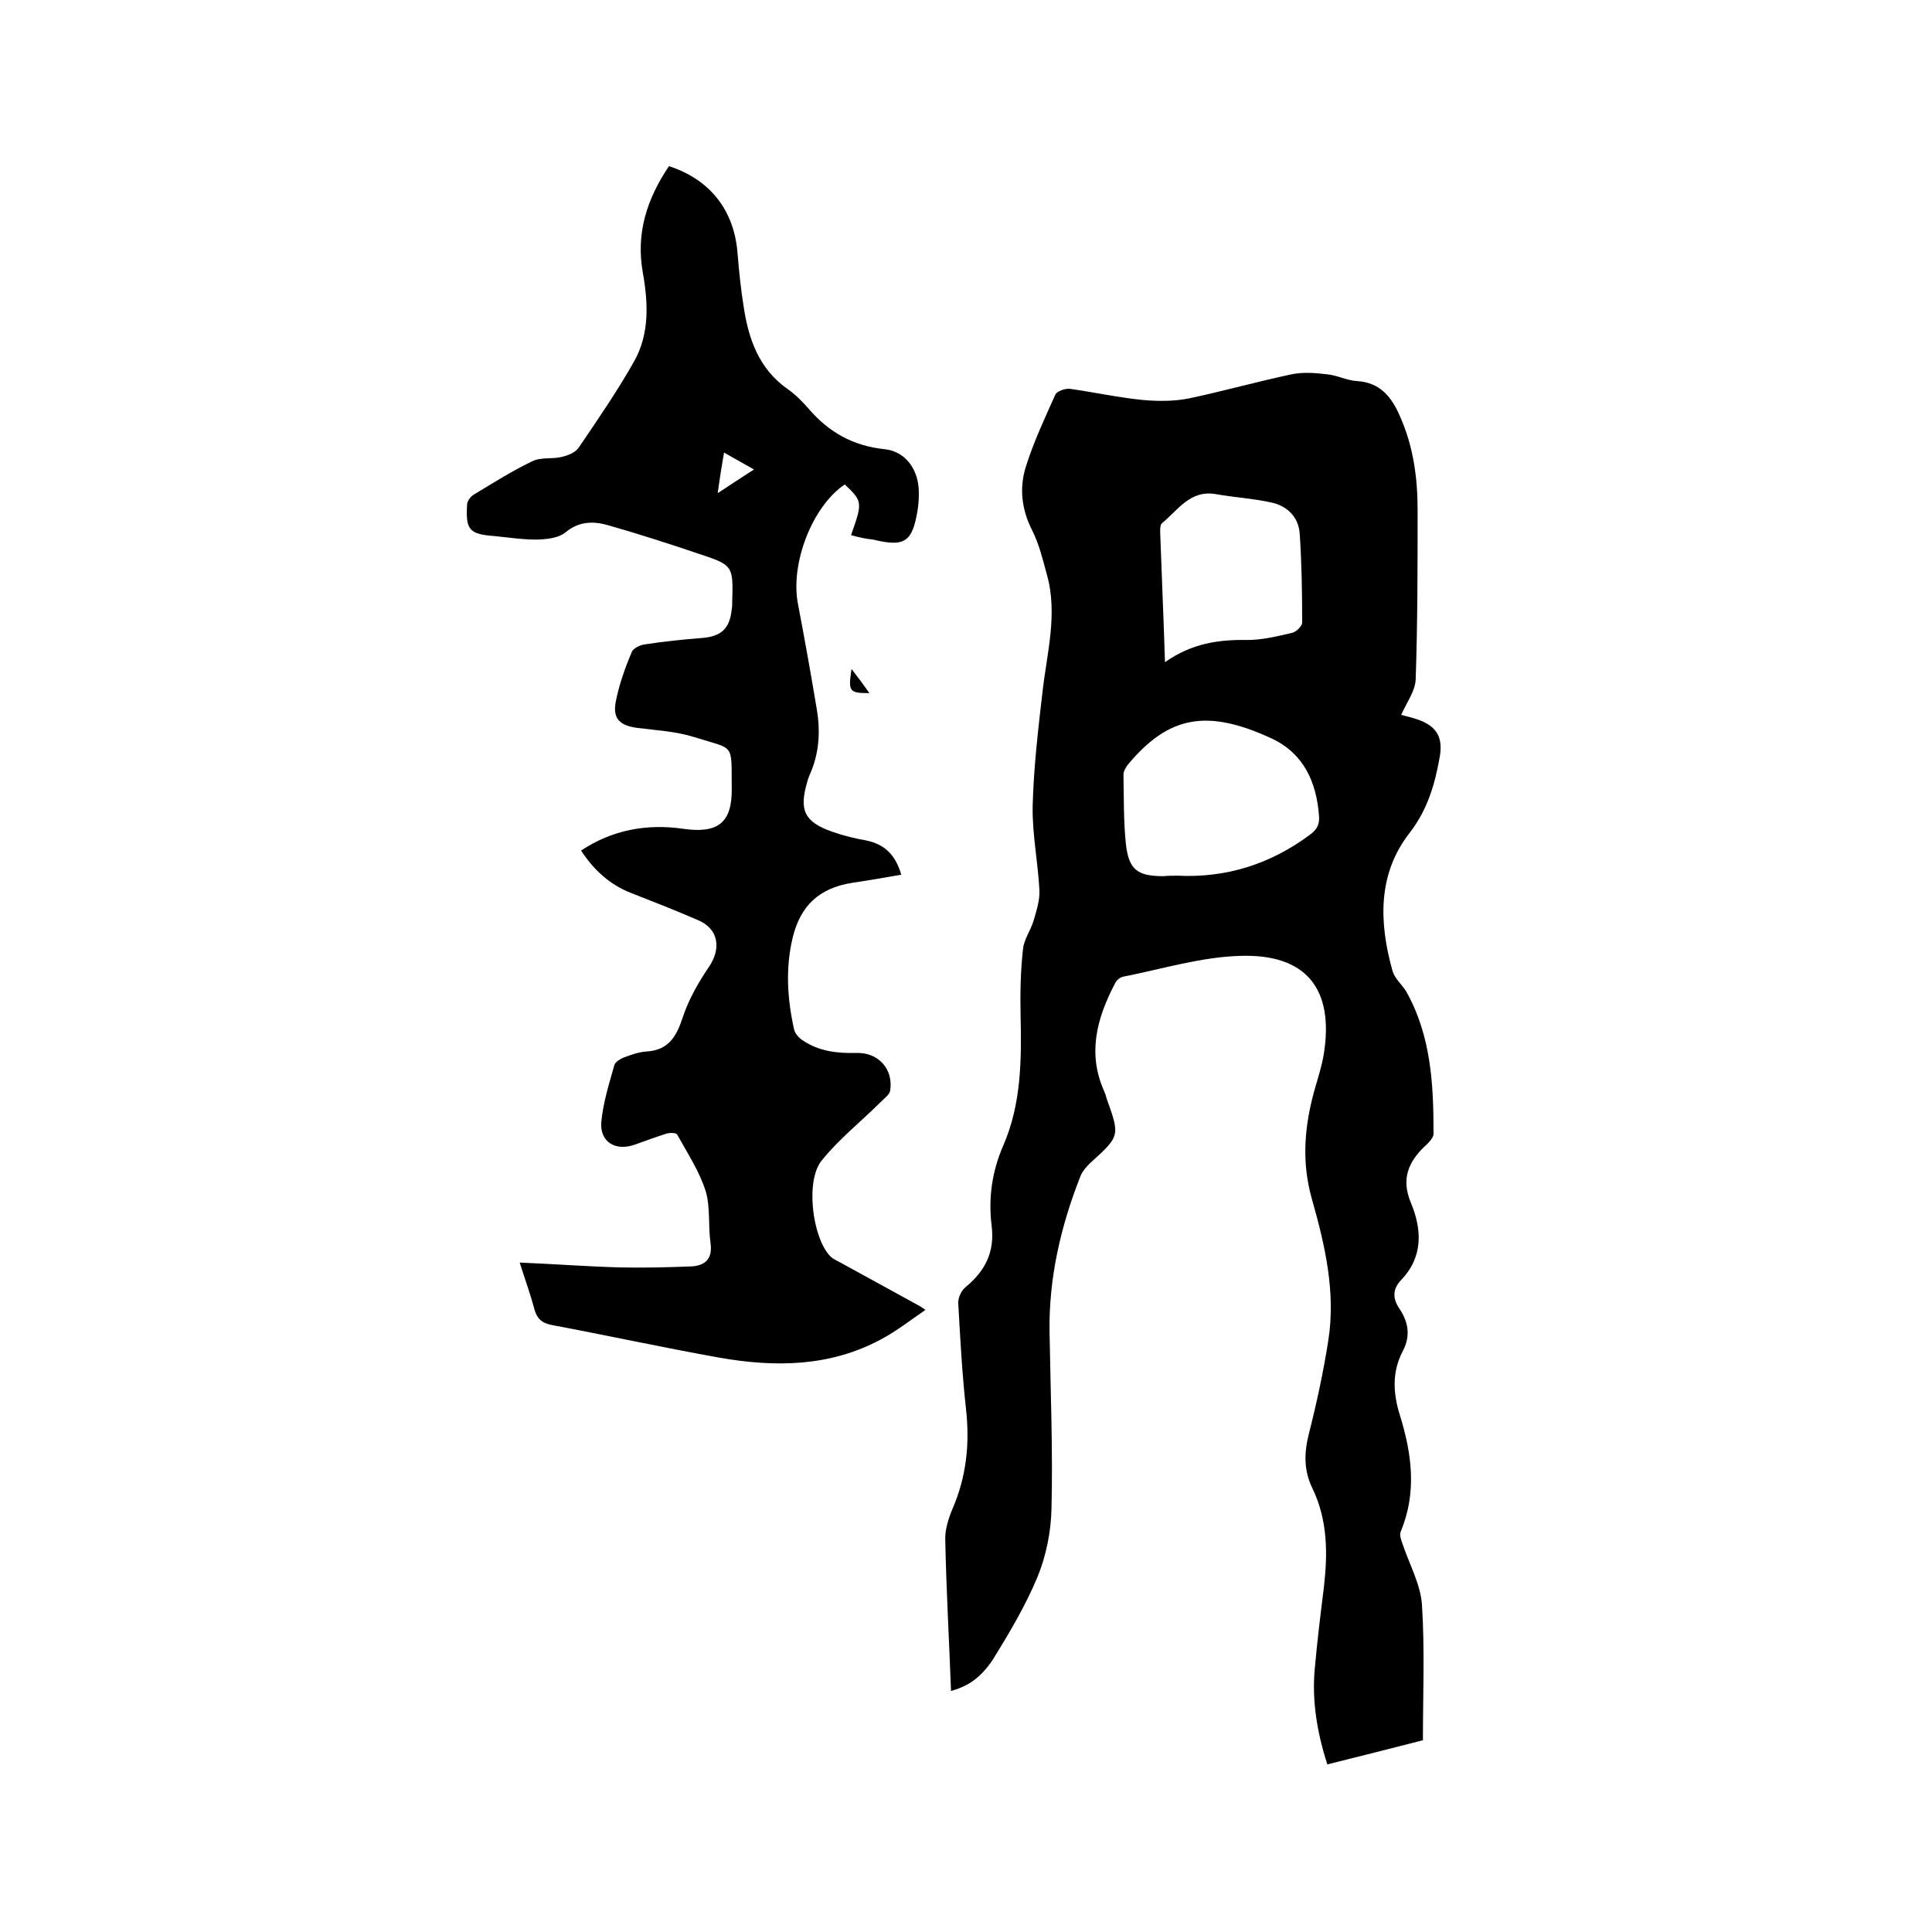
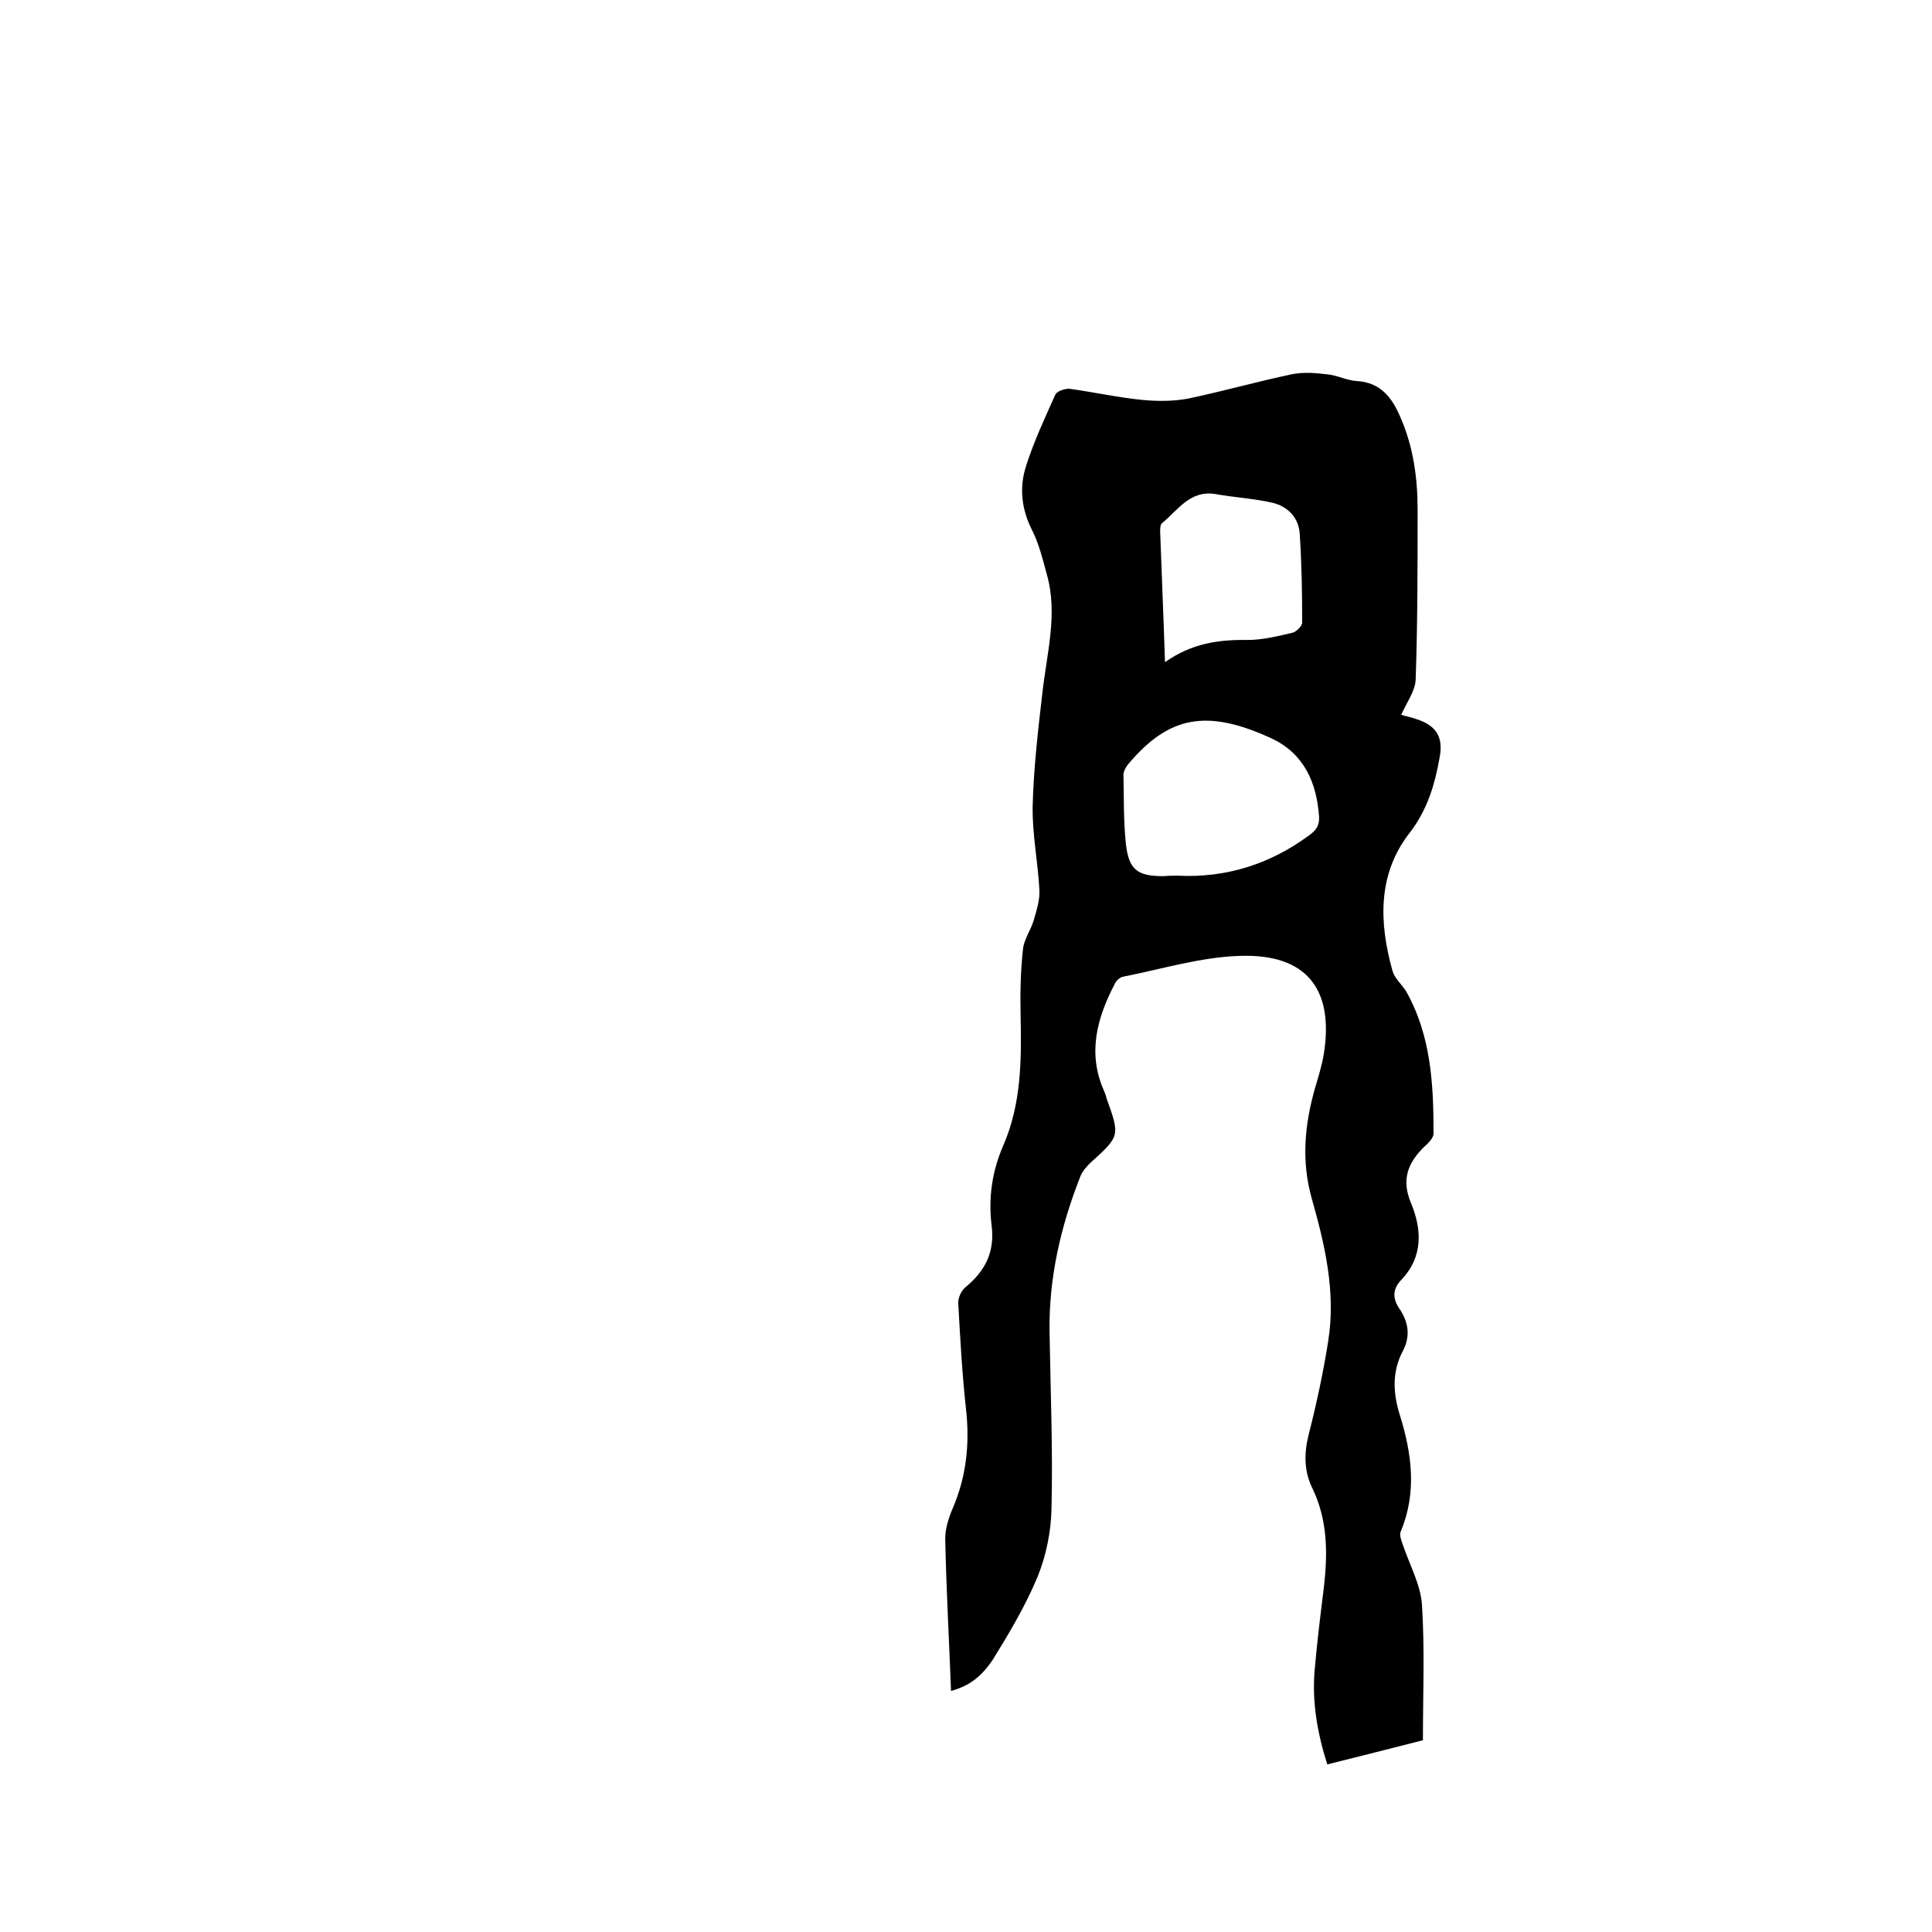
<svg xmlns="http://www.w3.org/2000/svg" enable-background="new 0 0 400 400" viewBox="0 0 400 400">
  <path d="m196.9 350.1c-.4-10.7-1-21.2-1.2-31.6 0-2 .7-4.2 1.5-6.1 2.9-6.7 3.6-13.5 2.8-20.7s-1.2-14.6-1.6-21.8c-.1-1.1.6-2.7 1.5-3.4 4.1-3.4 6.1-7.3 5.4-12.8-.7-5.7.1-11.2 2.4-16.5 3.8-8.7 3.8-17.9 3.6-27.1-.1-4.5 0-9.1.5-13.6.2-2 1.6-3.9 2.2-5.9.6-2.1 1.3-4.2 1.2-6.3-.3-5.8-1.5-11.6-1.4-17.4.2-7.8 1.1-15.6 2-23.3.9-8.3 3.3-16.5.9-24.8-.8-3-1.6-6.2-3-9-2.2-4.3-2.7-8.8-1.3-13.2 1.6-5.1 3.9-10 6.1-14.9.3-.7 2-1.3 3-1.2 5 .7 10 1.8 15 2.3 3.2.3 6.5.3 9.6-.3 7.1-1.5 14.2-3.5 21.3-5 2.4-.5 4.9-.3 7.4 0 2.1.2 4.1 1.3 6.2 1.4 4.8.3 7.2 3.4 8.9 7.4 2.7 6.1 3.6 12.6 3.6 19.2 0 11.7 0 23.5-.4 35.2-.1 2.4-1.9 4.8-3 7.3 1 .3 2.1.5 3.2.9 4 1.3 5.5 3.6 4.8 7.7-1 5.7-2.5 11-6.3 15.9-6.6 8.5-6.3 18.5-3.5 28.5.4 1.5 1.9 2.8 2.8 4.2 5.2 9.2 5.7 19.3 5.7 29.5 0 .9-1.1 2-1.9 2.7-3.4 3.3-4.8 6.8-2.8 11.6 2.3 5.5 2.6 11.2-2 16-1.8 1.9-1.8 3.8-.4 5.9 1.9 2.8 2.4 5.7.7 8.9-2.2 4.2-2 8.6-.6 13.1 2.5 8 3.6 16.1.2 24.2-.3.7.1 1.8.4 2.6 1.4 4.2 3.7 8.3 4 12.5.6 9.3.2 18.6.2 28.1-6.6 1.7-13 3.3-19.8 5-2.1-6.6-3.2-13.1-2.6-19.7.5-5.7 1.2-11.4 1.9-17 .8-7 .8-13.9-2.4-20.5-1.8-3.7-1.7-7.4-.7-11.3 1.6-6.3 3-12.8 4-19.2 1.6-10.1-.7-19.9-3.4-29.4-2.2-7.8-1.5-15.2.6-22.7.7-2.4 1.5-4.9 1.9-7.4 2.1-13.4-3.7-20.6-17.2-20.2-8.1.2-16.2 2.7-24.3 4.3-.7.1-1.5.8-1.8 1.5-3.7 7.1-5.7 14.4-2.2 22.2.2.5.4 1 .5 1.5 2.8 7.8 2.8 7.8-3.4 13.4-.8.8-1.6 1.7-2 2.7-4.1 10.4-6.6 21.2-6.4 32.4.2 12.2.7 24.3.4 36.5-.1 4.7-1.1 9.7-2.9 14.1-2.5 6-5.9 11.7-9.3 17.2-2.6 3.8-5.1 5.4-8.6 6.4zm46.9-168.8c10.1.5 19.2-2.4 27.3-8.4 1.4-1 2.1-2 2-3.8-.5-7.2-3.2-13.1-9.8-16.2-13.4-6.2-21.3-4.7-29.7 5.3-.5.6-1 1.5-1 2.2.1 4.8 0 9.5.5 14.3.6 5.4 2.4 6.7 7.8 6.7 1-.1 1.9-.1 2.9-.1zm-2.6-44.2c5.5-3.9 11.1-4.7 17.1-4.6 3.1 0 6.3-.8 9.3-1.5.8-.2 2-1.4 2-2.1 0-6.1-.1-12.2-.5-18.3-.2-3.4-2.4-5.7-5.6-6.5-3.9-.9-7.9-1.1-11.8-1.8-5.3-.9-7.8 3.3-11.1 6-.4.3-.4 1.2-.4 1.8.3 8.7.7 17.5 1 27z" />
-   <path d="m176.2 110.8c2.4-6.8 2.4-7-1.3-10.5-6.7 4.5-11.3 16.3-9.7 24.7 1.4 7.3 2.7 14.6 3.9 21.8.8 4.7.5 9.3-1.5 13.7-.2.5-.4 1-.5 1.5-1.7 5.8-.5 8.2 5.2 10.2 2.3.8 4.7 1.4 7 1.8 3.9.8 6.1 3 7.3 7.1-3.5.6-6.9 1.2-10.3 1.7-6.7 1.1-10.6 4.7-12.2 11.4-1.5 6.3-1.1 12.6.3 18.9.2.9 1 1.8 1.8 2.3 3.4 2.3 7.2 2.7 11.2 2.6 4.5-.1 7.6 3.4 6.9 7.8-.1.8-1.2 1.6-1.9 2.3-4.1 4.1-8.7 7.7-12.3 12.2-3.4 4.2-1.9 16 1.8 19.8.6.6 1.4.9 2.1 1.3 5.5 3 10.9 6 16.4 9 .2.1.3.2 1.2.8-3.2 2.2-6 4.4-9.2 6.1-10.6 5.7-21.9 5.8-33.4 3.8-11.7-2.1-23.2-4.6-34.9-6.8-2-.4-3-1.4-3.5-3.4-.8-3-1.9-6-3-9.5 7.1.3 13.8.8 20.5 1 5 .1 9.9 0 14.9-.2 2.9-.1 4.6-1.5 4.1-4.9-.5-3.5 0-7.4-1-10.7-1.3-4.1-3.8-7.9-5.9-11.7-.2-.4-1.5-.4-2.2-.2-2.2.7-4.4 1.5-6.6 2.3-4 1.4-7.3-.6-6.9-4.8.4-4 1.6-7.8 2.7-11.7.2-.6 1.1-1.2 1.8-1.5 1.6-.6 3.2-1.2 4.9-1.3 4.6-.3 6.2-3.2 7.5-7.2 1.2-3.6 3.2-7.1 5.3-10.2 2.7-3.9 2.1-8-2.2-9.8-4.6-2-9.2-3.8-13.8-5.6-4.4-1.7-7.7-4.7-10.4-8.8 6.5-4.3 13.6-5.6 21.2-4.5 7.1 1 10.1-1.2 10-8.4-.1-9.6.7-7.9-7.8-10.6-3.8-1.2-7.9-1.4-11.8-1.9-3.6-.5-5.1-1.9-4.4-5.5.7-3.5 1.9-6.9 3.3-10.2.3-.8 1.8-1.5 2.8-1.6 3.9-.6 7.8-1 11.6-1.3 4.1-.3 5.9-1.9 6.3-6 .1-.5.1-1.1.1-1.6.2-7.3.2-7.5-6.8-9.8-6.2-2.1-12.4-4.1-18.7-5.9-3-.9-6.1-1-9 1.4-1.3 1.1-3.5 1.4-5.4 1.5-3.1.1-6.1-.4-9.2-.7-5.3-.4-6.1-1.2-5.8-6.5 0-.7.7-1.7 1.4-2.1 4-2.4 7.9-4.9 12.1-6.9 1.8-.9 4.1-.4 6.1-.9 1.3-.3 2.8-.9 3.5-1.9 4-5.9 8-11.7 11.5-17.9 3.2-5.7 2.9-12.1 1.8-18.3-1.5-8.3.9-15.4 5.4-22.1 8.6 2.8 13.5 9.2 14.2 18 .3 3.8.7 7.6 1.3 11.3 1 6.6 3.2 12.7 9 16.8 1.6 1.1 3.1 2.6 4.4 4.1 4.2 4.9 9.2 7.7 15.7 8.4 4.2.4 6.8 3.9 7.1 8.1.1 1.5 0 3-.2 4.4-1.1 6.8-2.7 7.8-9.3 6.2-1.2-.1-2.7-.4-4.5-.9zm-27.6-8.7c2.7-1.8 4.9-3.2 7.5-4.9-2.3-1.3-4.1-2.3-6.2-3.5-.5 2.9-.9 5.4-1.3 8.4z" />
-   <path d="m176.3 138.5c1.4 1.8 2.5 3.3 3.7 5-4.2 0-4.4-.3-3.7-5z" />
</svg>